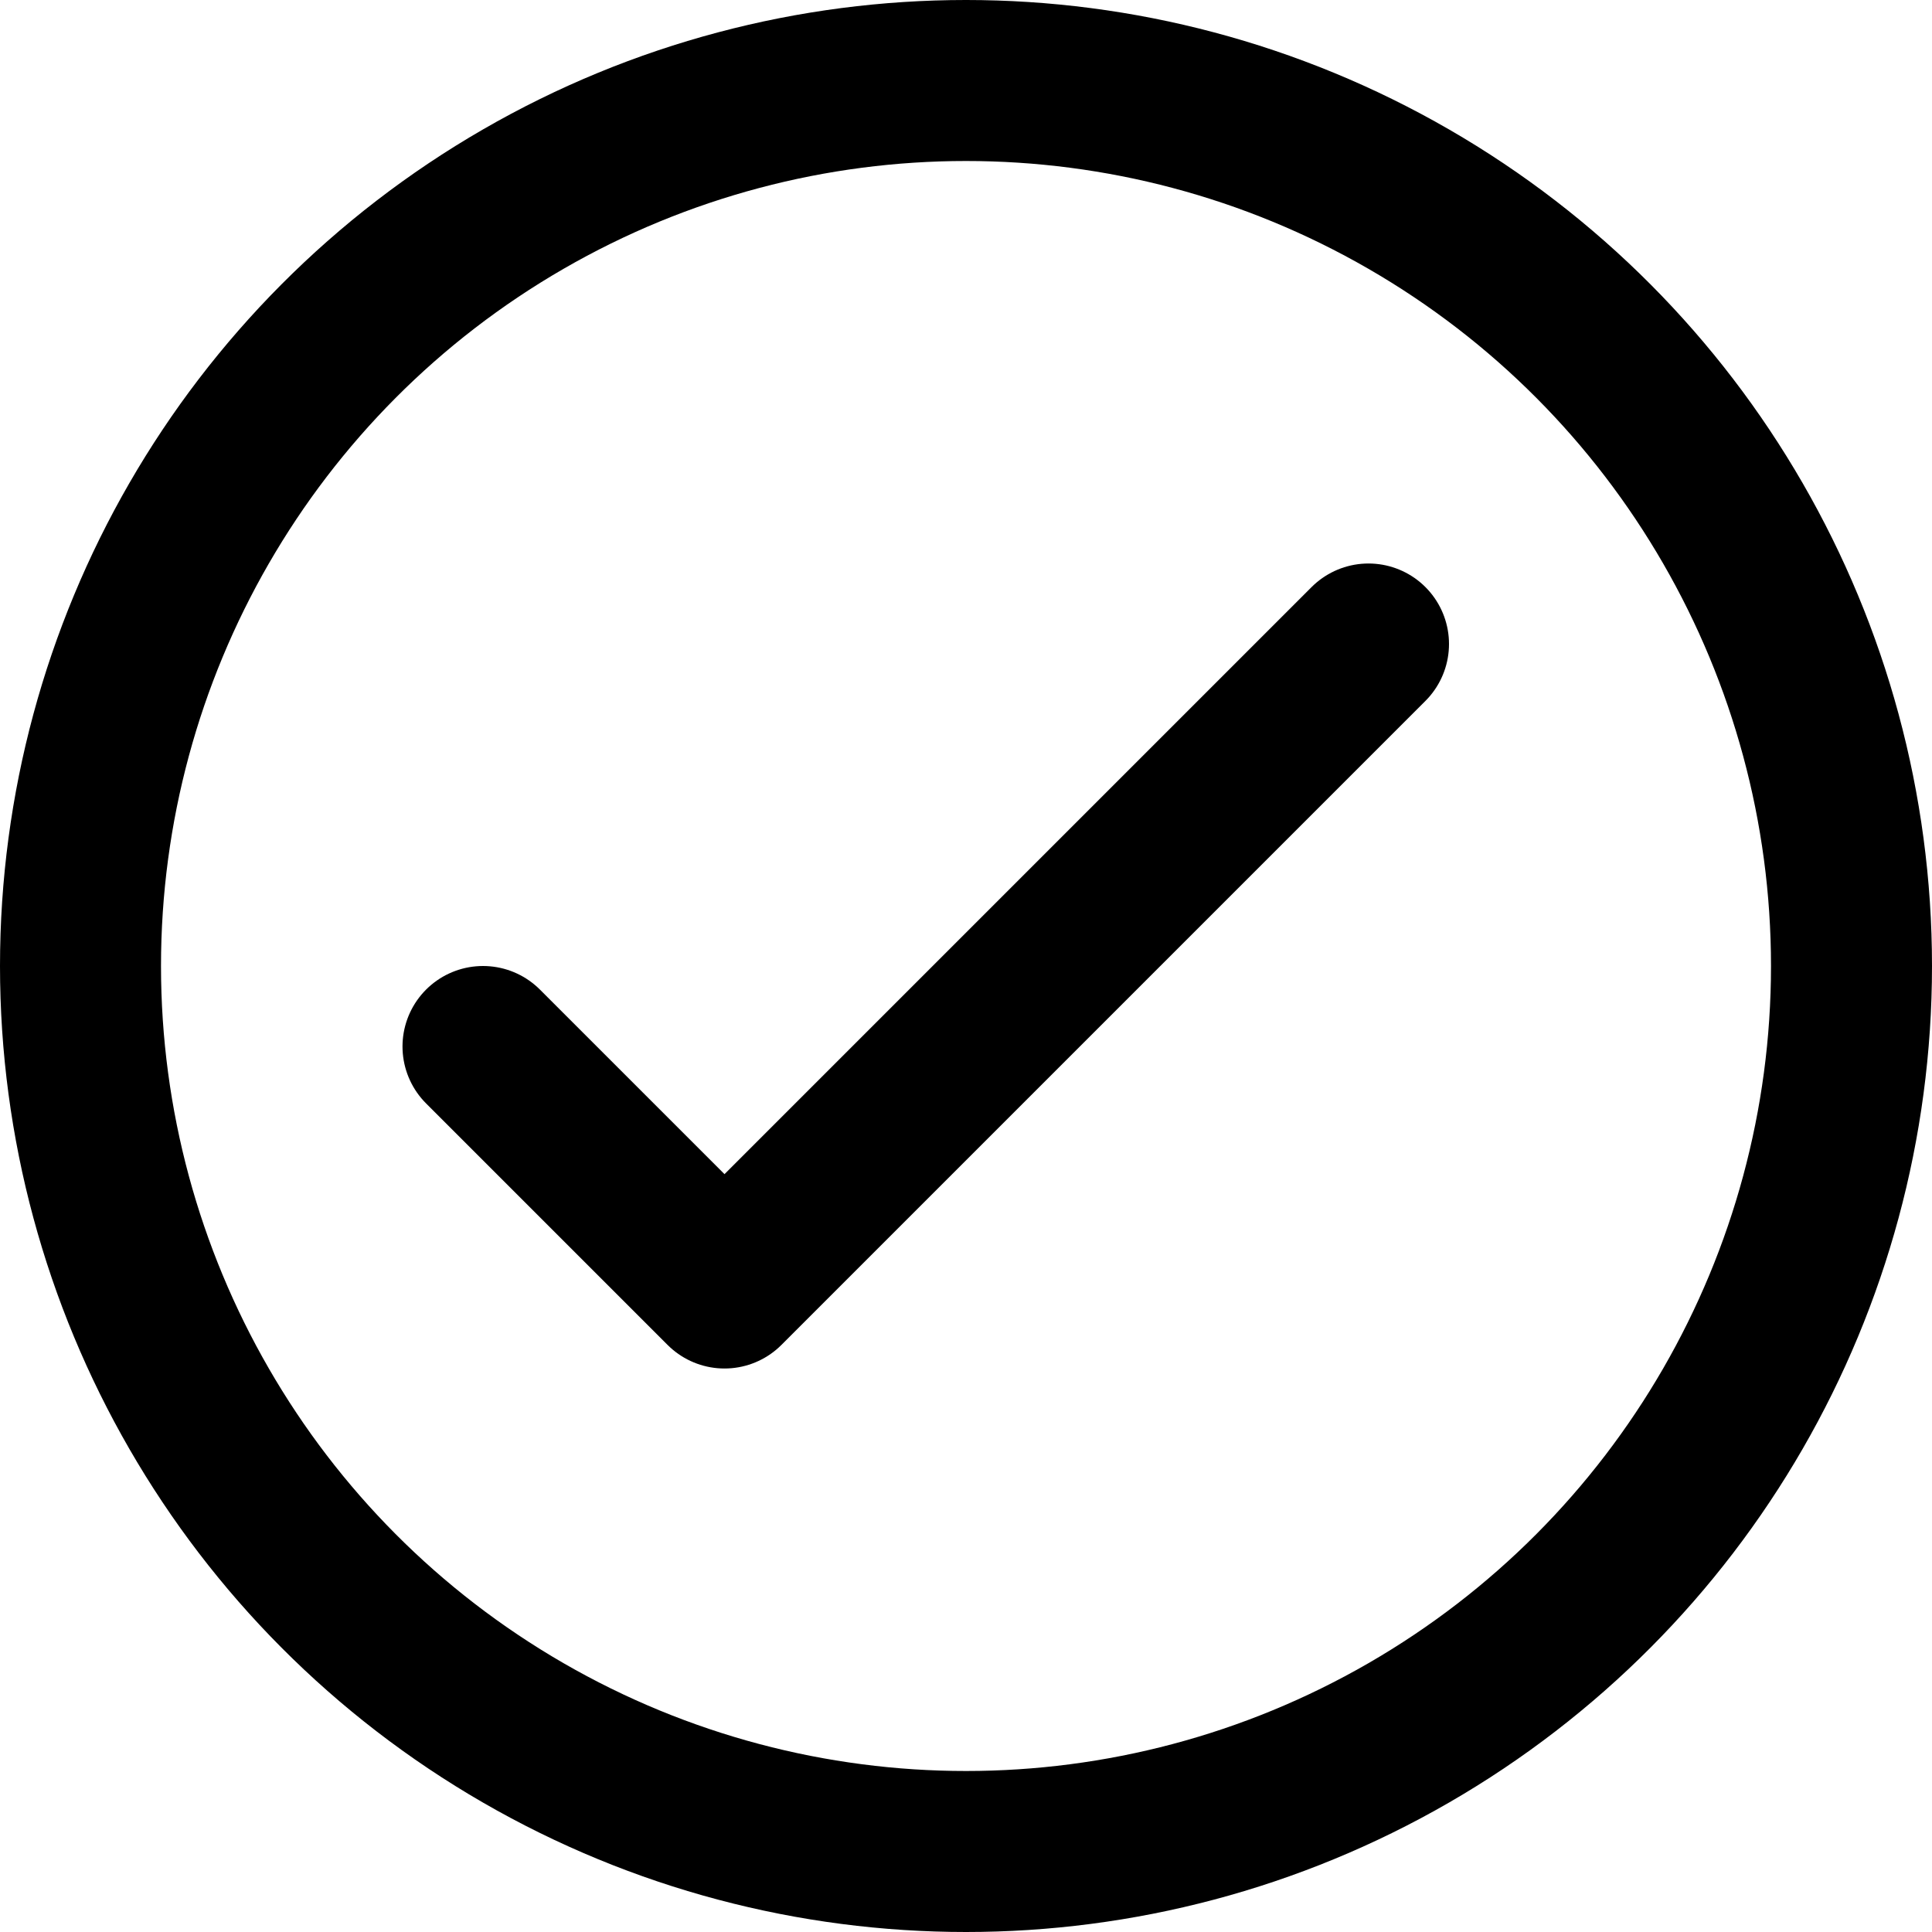
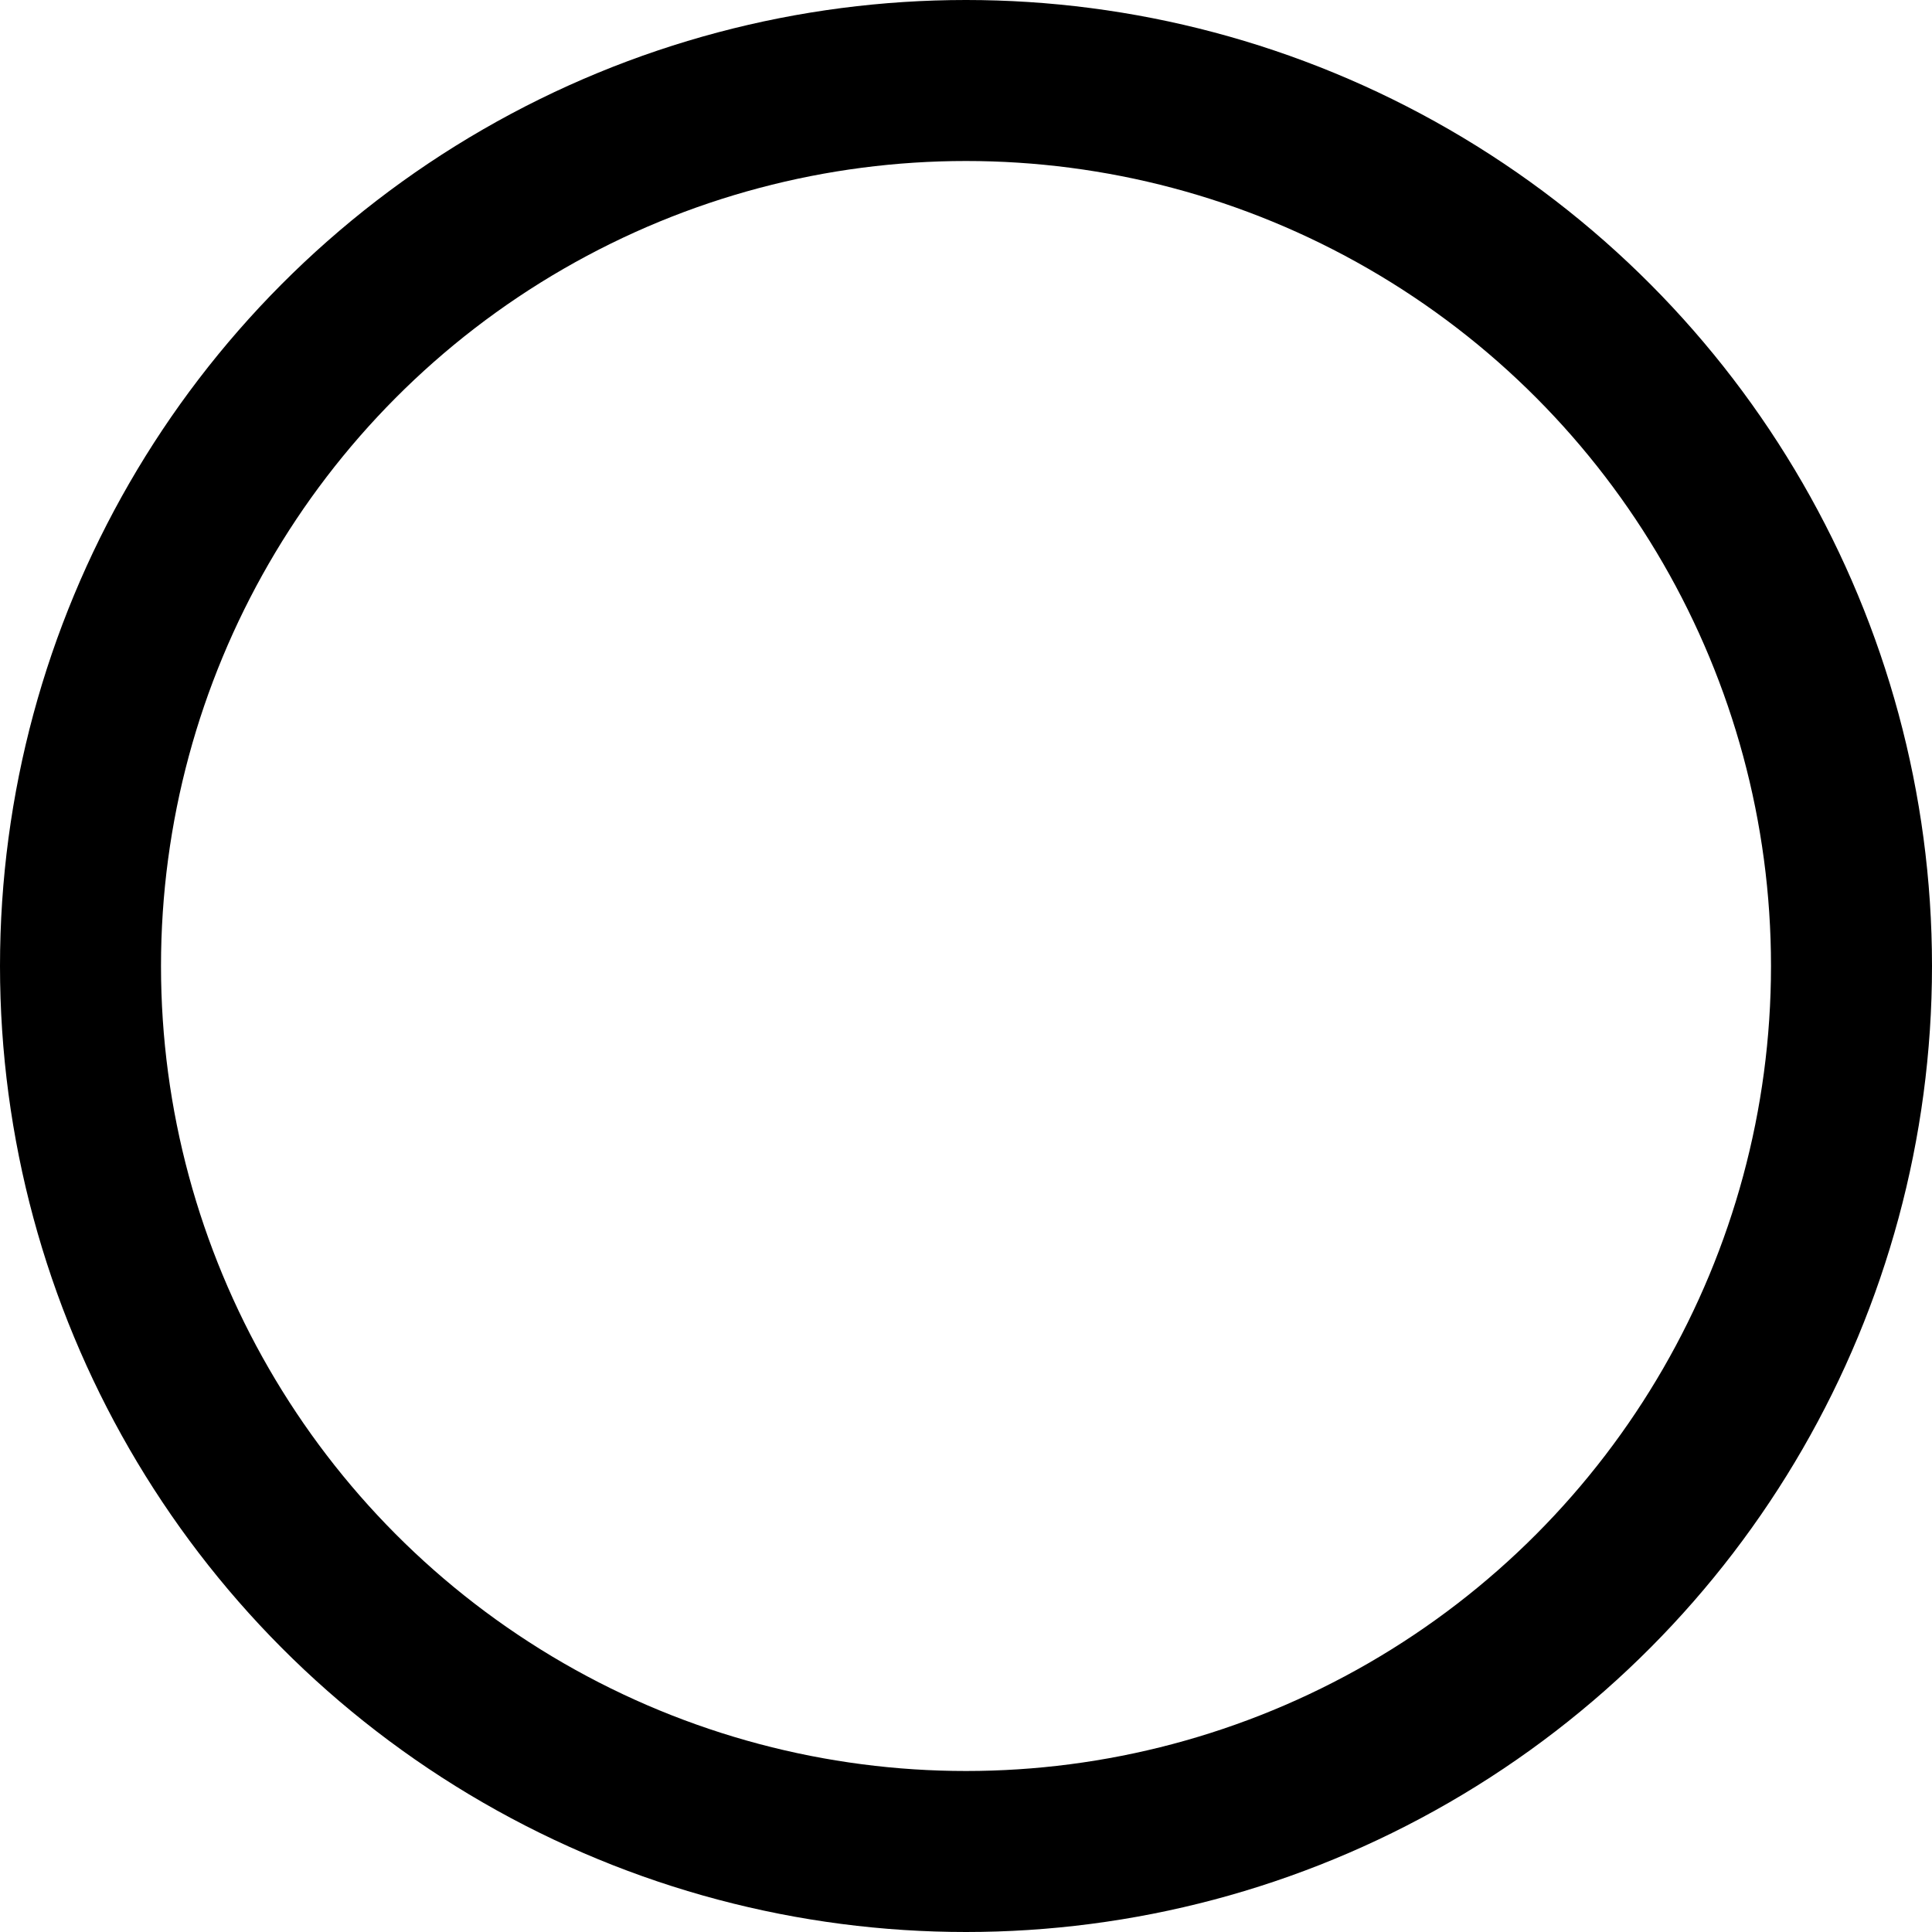
<svg xmlns="http://www.w3.org/2000/svg" height="24" viewBox="0 0 24 24" width="24">
  <defs>
    <style>.cls-1{fill:none;stroke:#000;stroke-linecap:round;stroke-linejoin:round;stroke-width:2px;}</style>
  </defs>
  <title />
  <g id="_62.check">
    <circle class="cls-1" cx="12" cy="12" r="11" />
-     <polyline class="cls-1" points="6 13 9 16 17 8" />
  </g>
</svg>